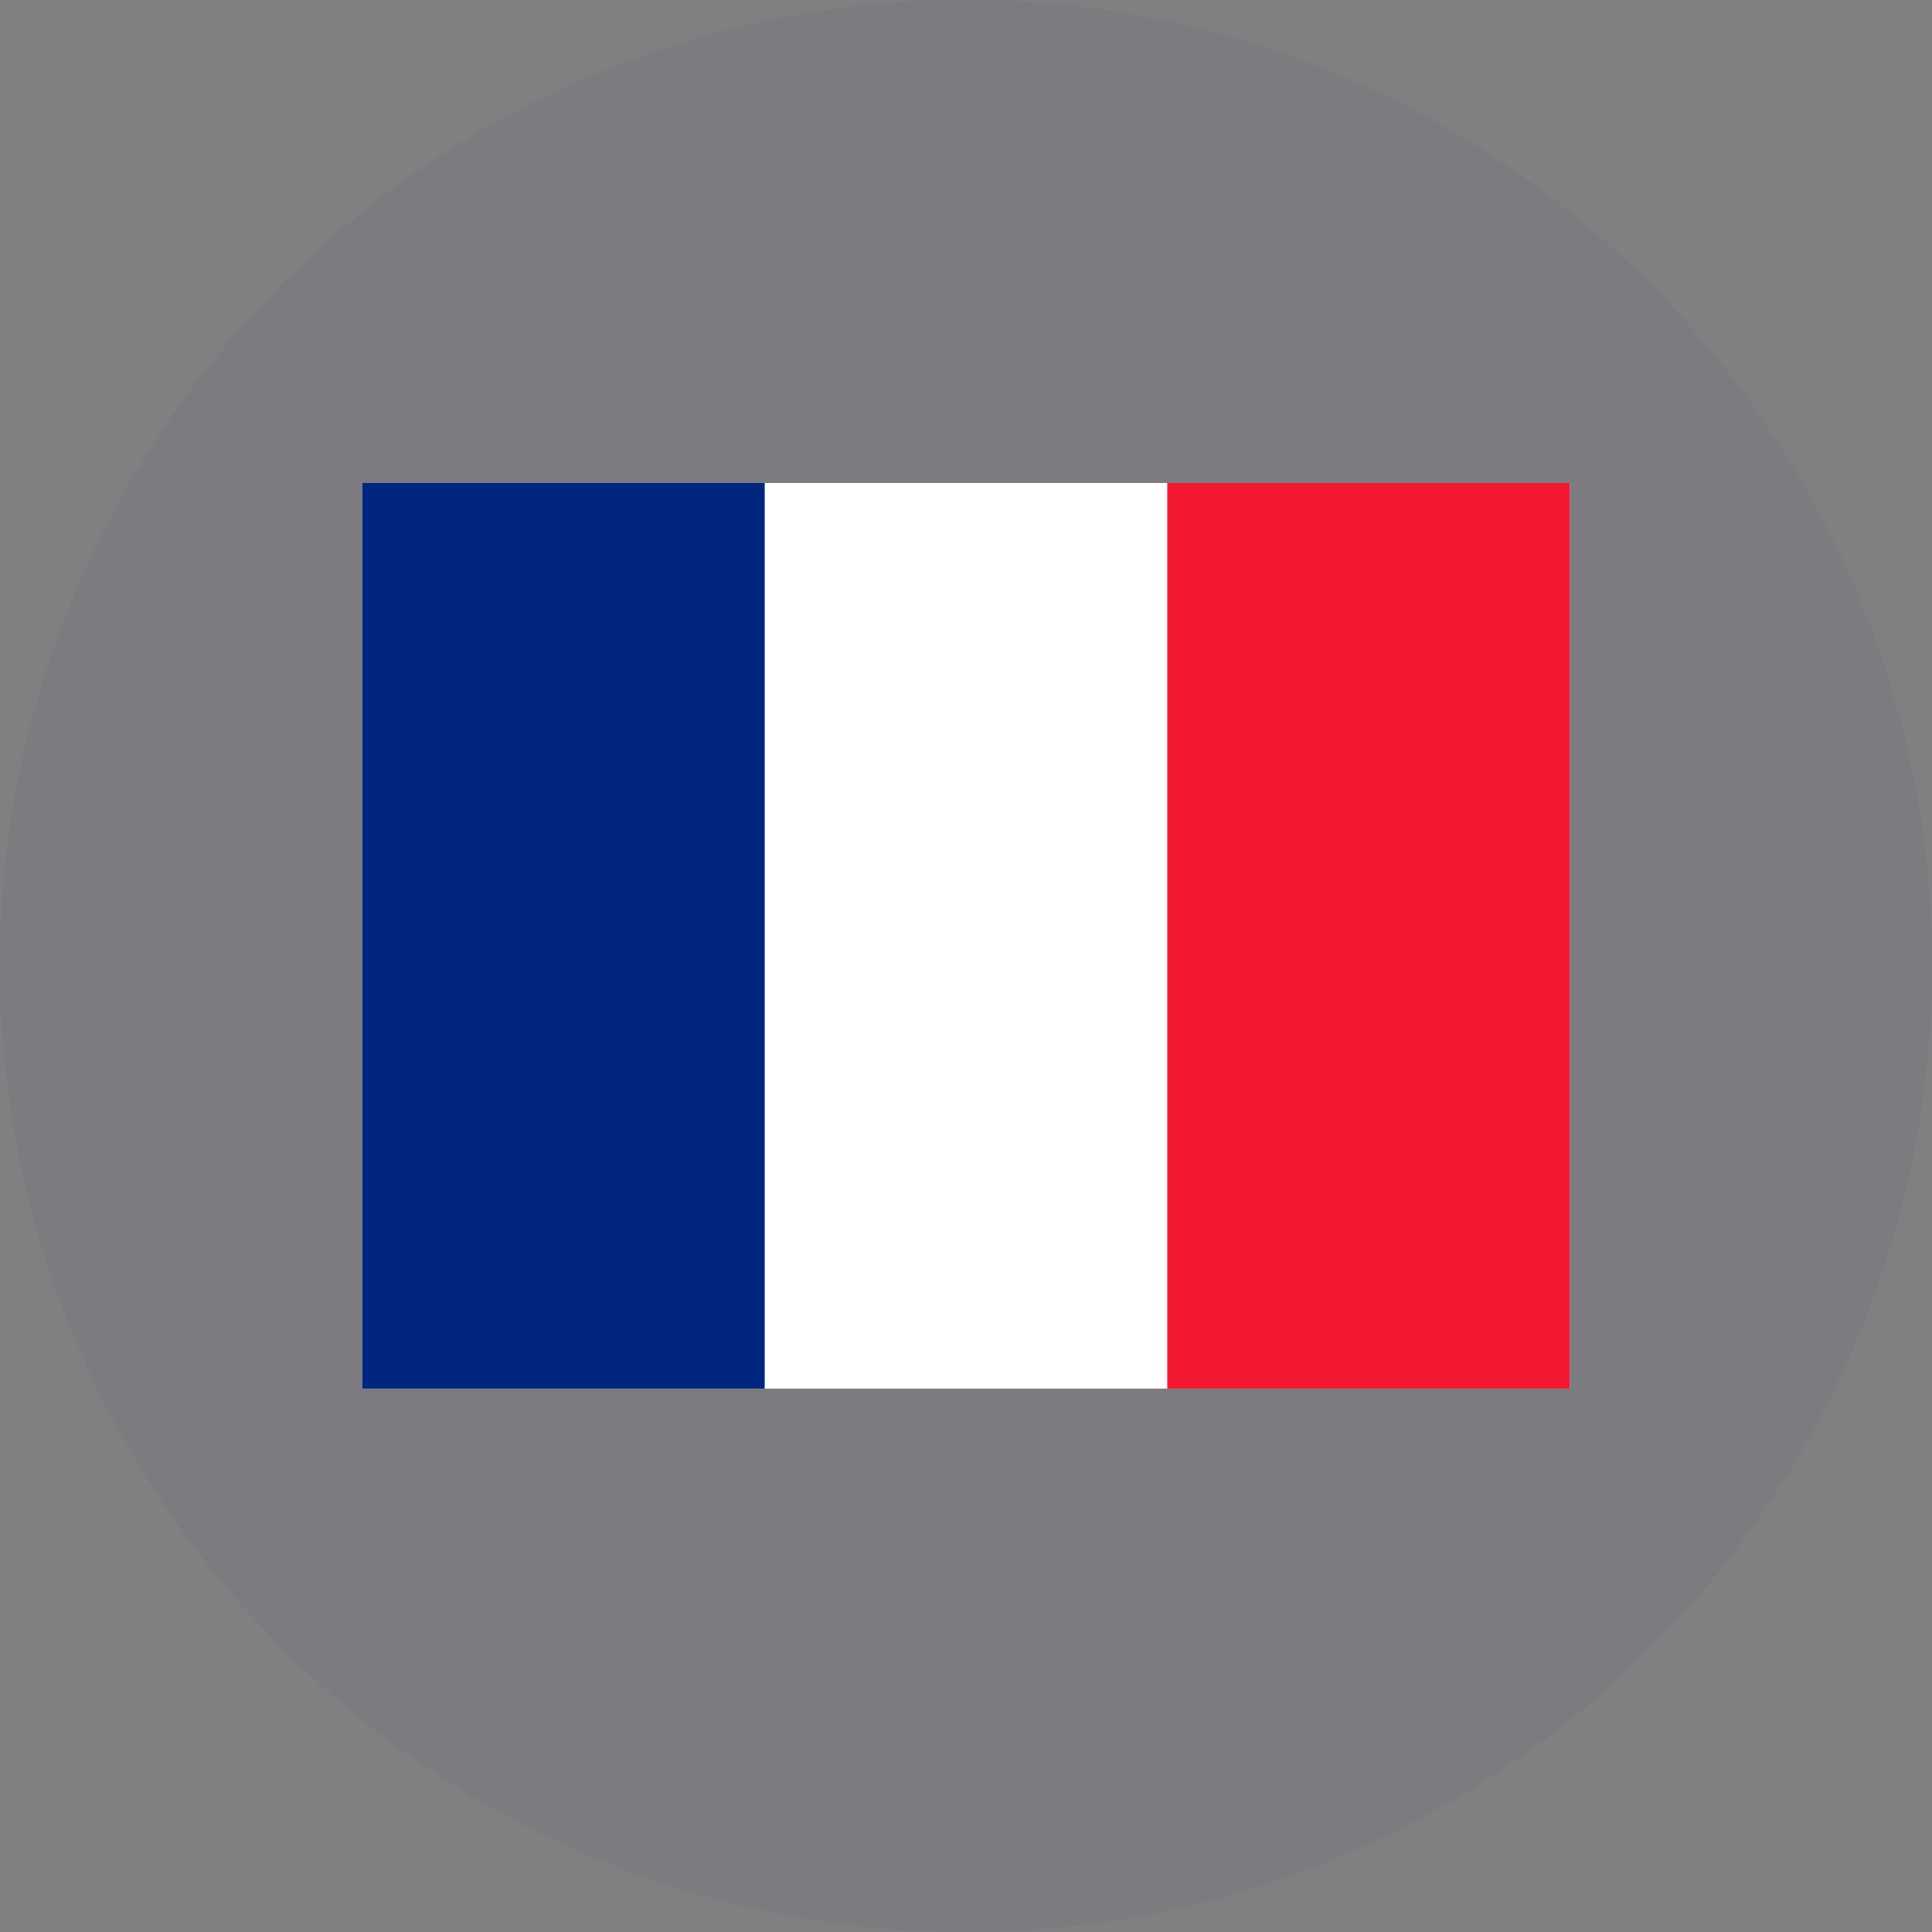
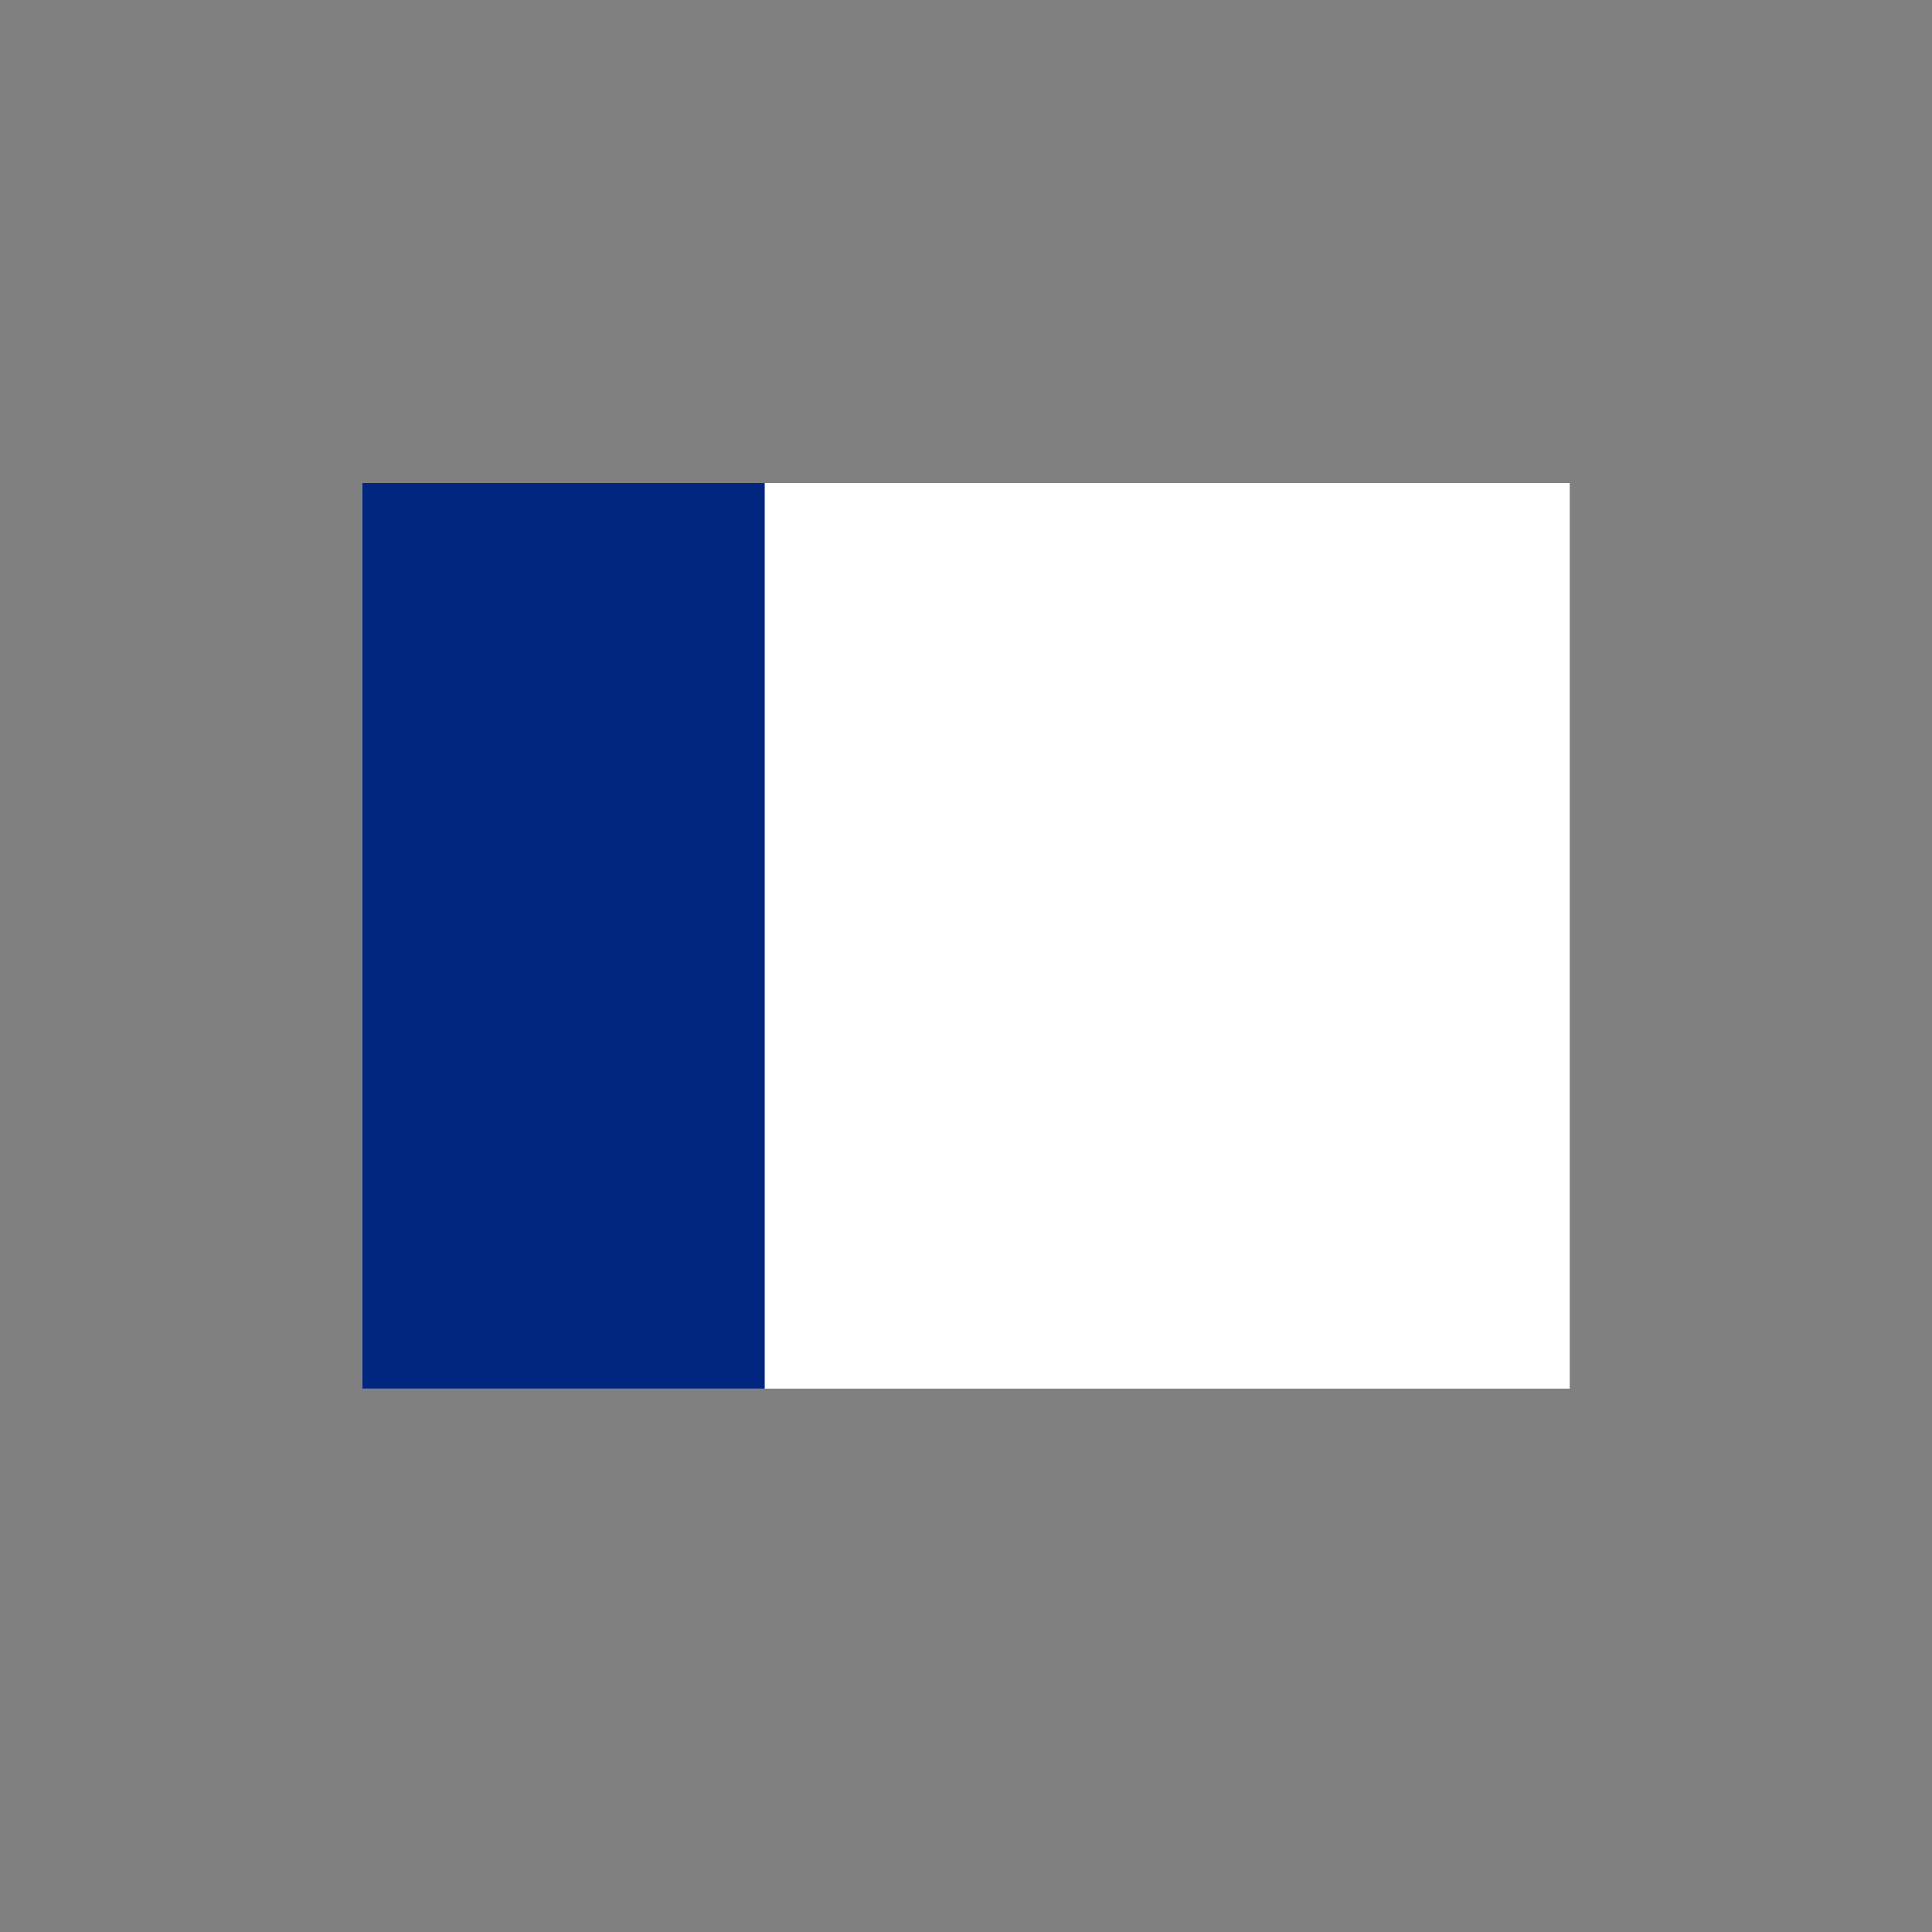
<svg xmlns="http://www.w3.org/2000/svg" width="32" height="32" fill="none">
  <rect width="100%" height="100%" fill="#808080" stroke="none" />
-   <circle cx="16" cy="16" r="16" fill="#33348E" opacity=".06" />
  <path fill="#fff" fill-rule="evenodd" d="M6 8h20v15H6z" clip-rule="evenodd" />
  <path fill="#00267F" fill-rule="evenodd" d="M6 8h6.666v15H6z" clip-rule="evenodd" />
-   <path fill="#F31830" fill-rule="evenodd" d="M19.334 8H26v15h-6.666z" clip-rule="evenodd" />
</svg>